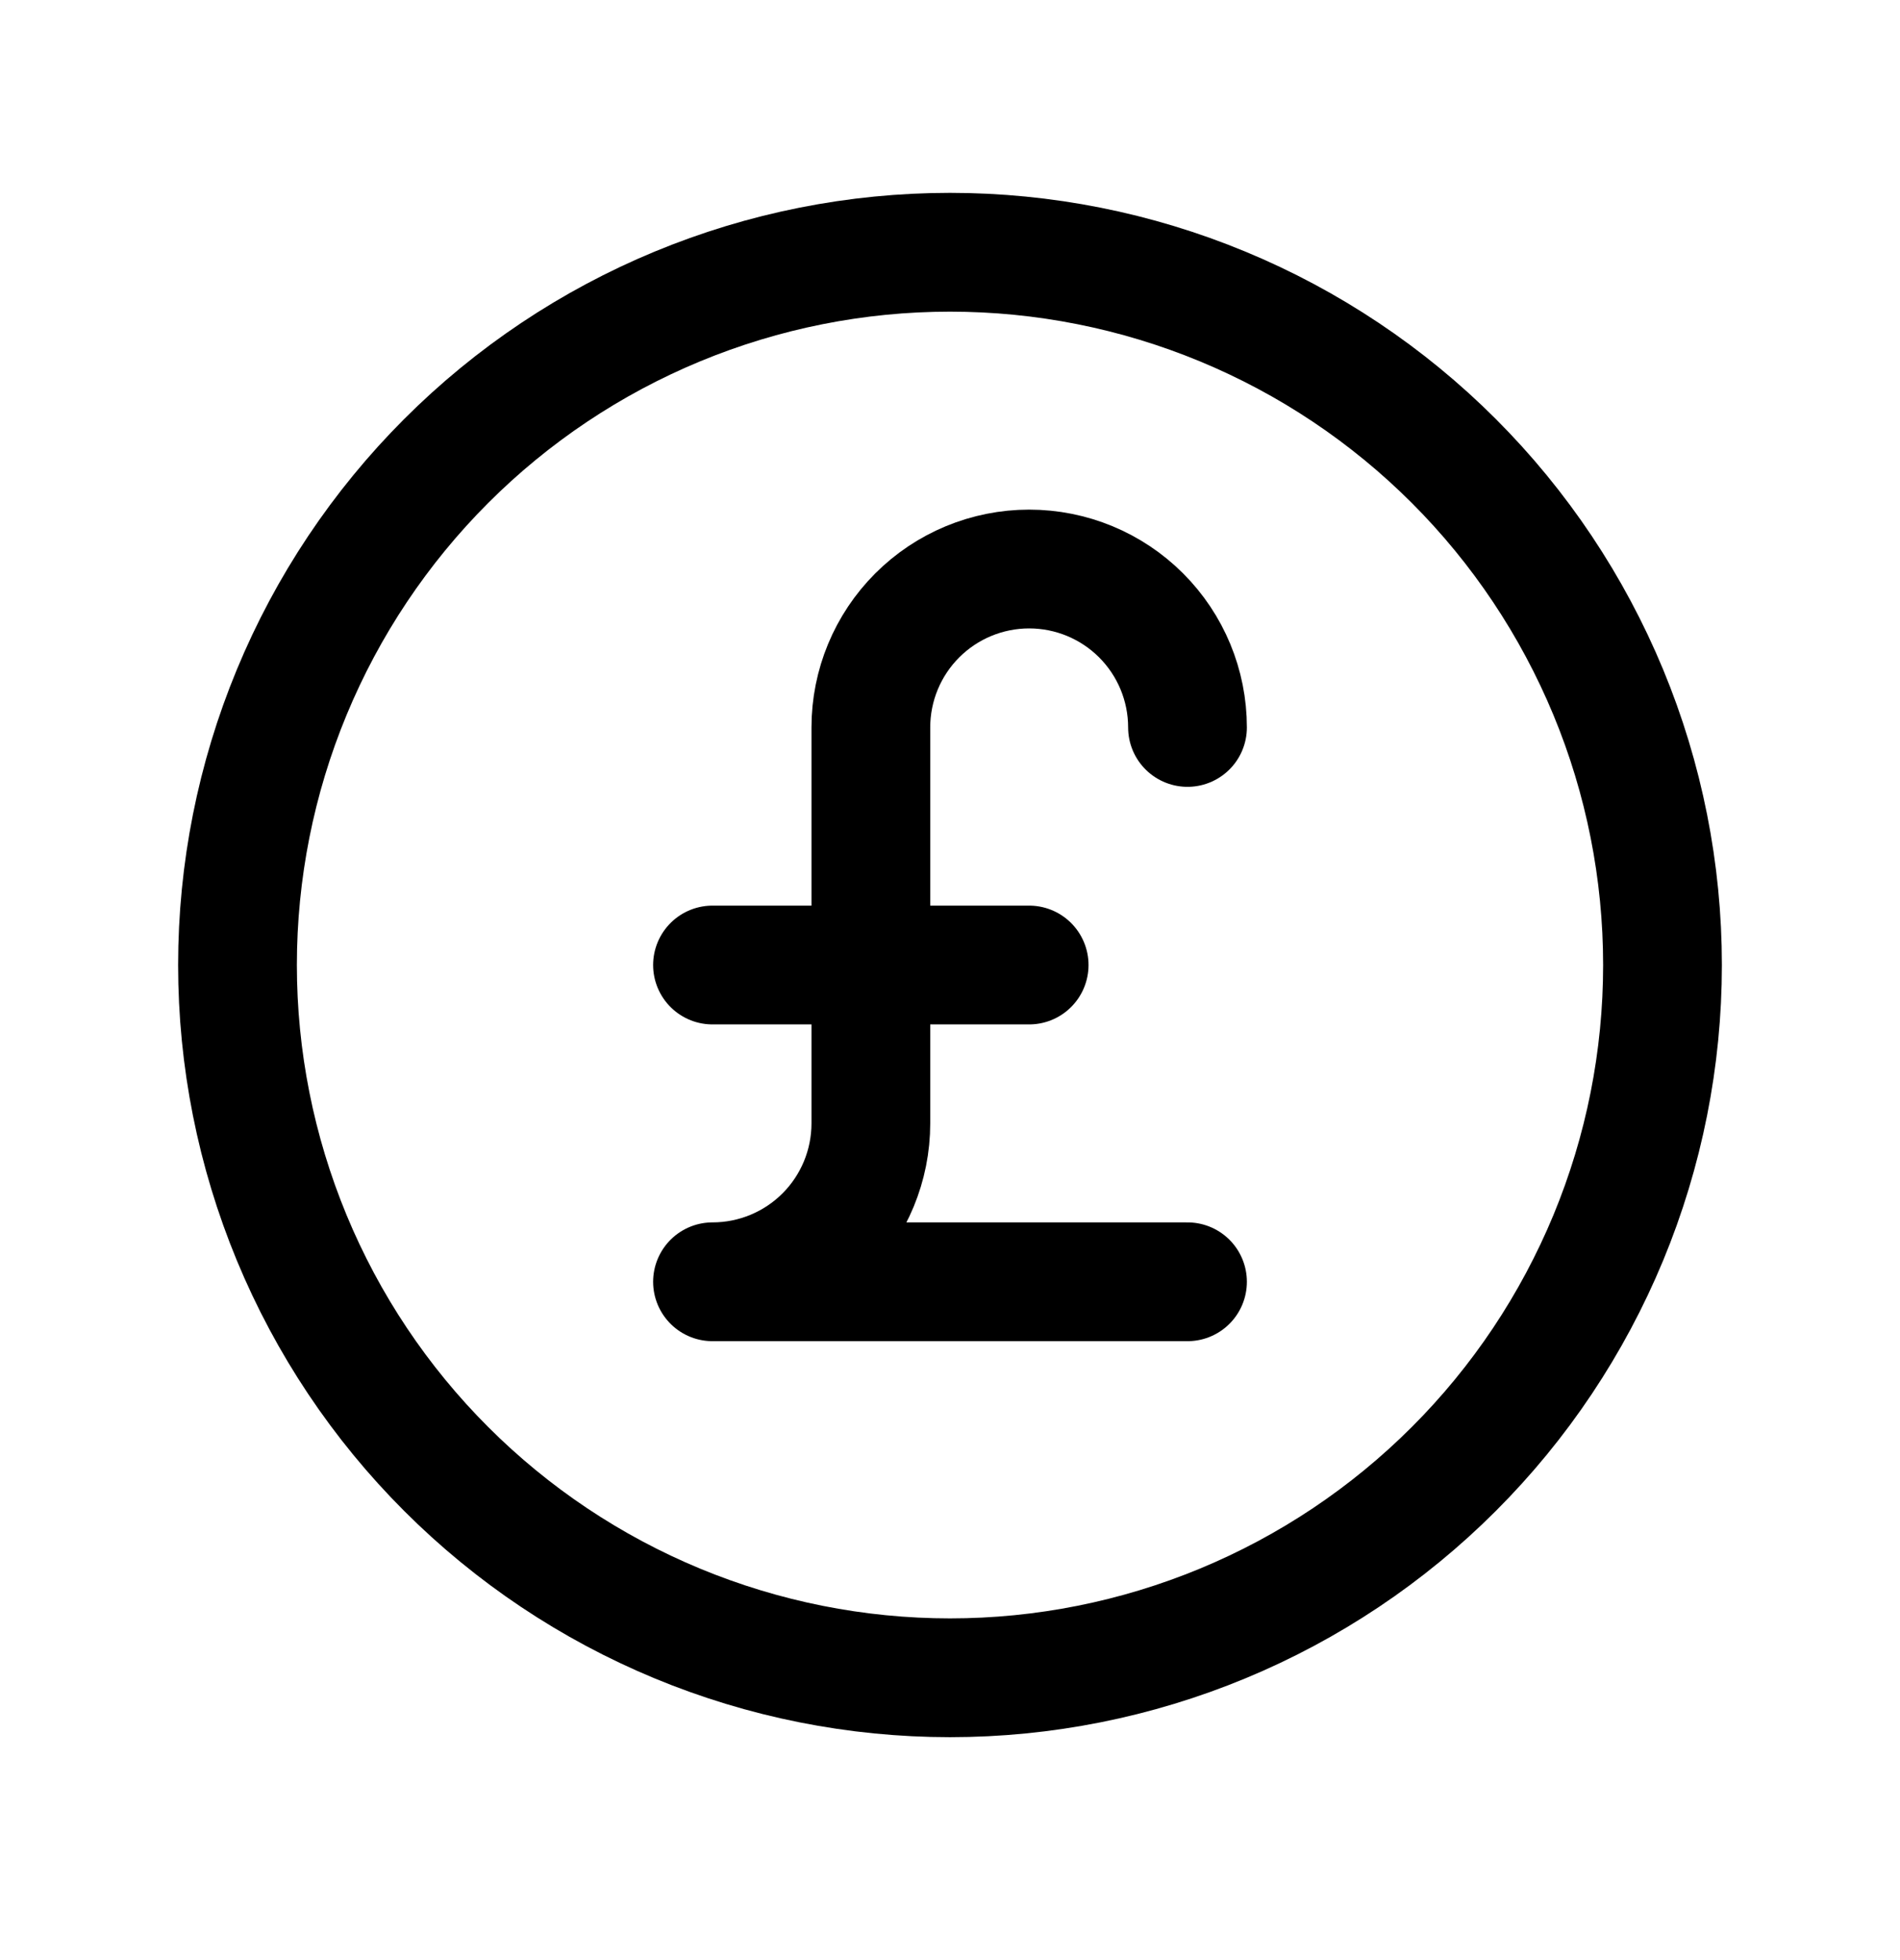
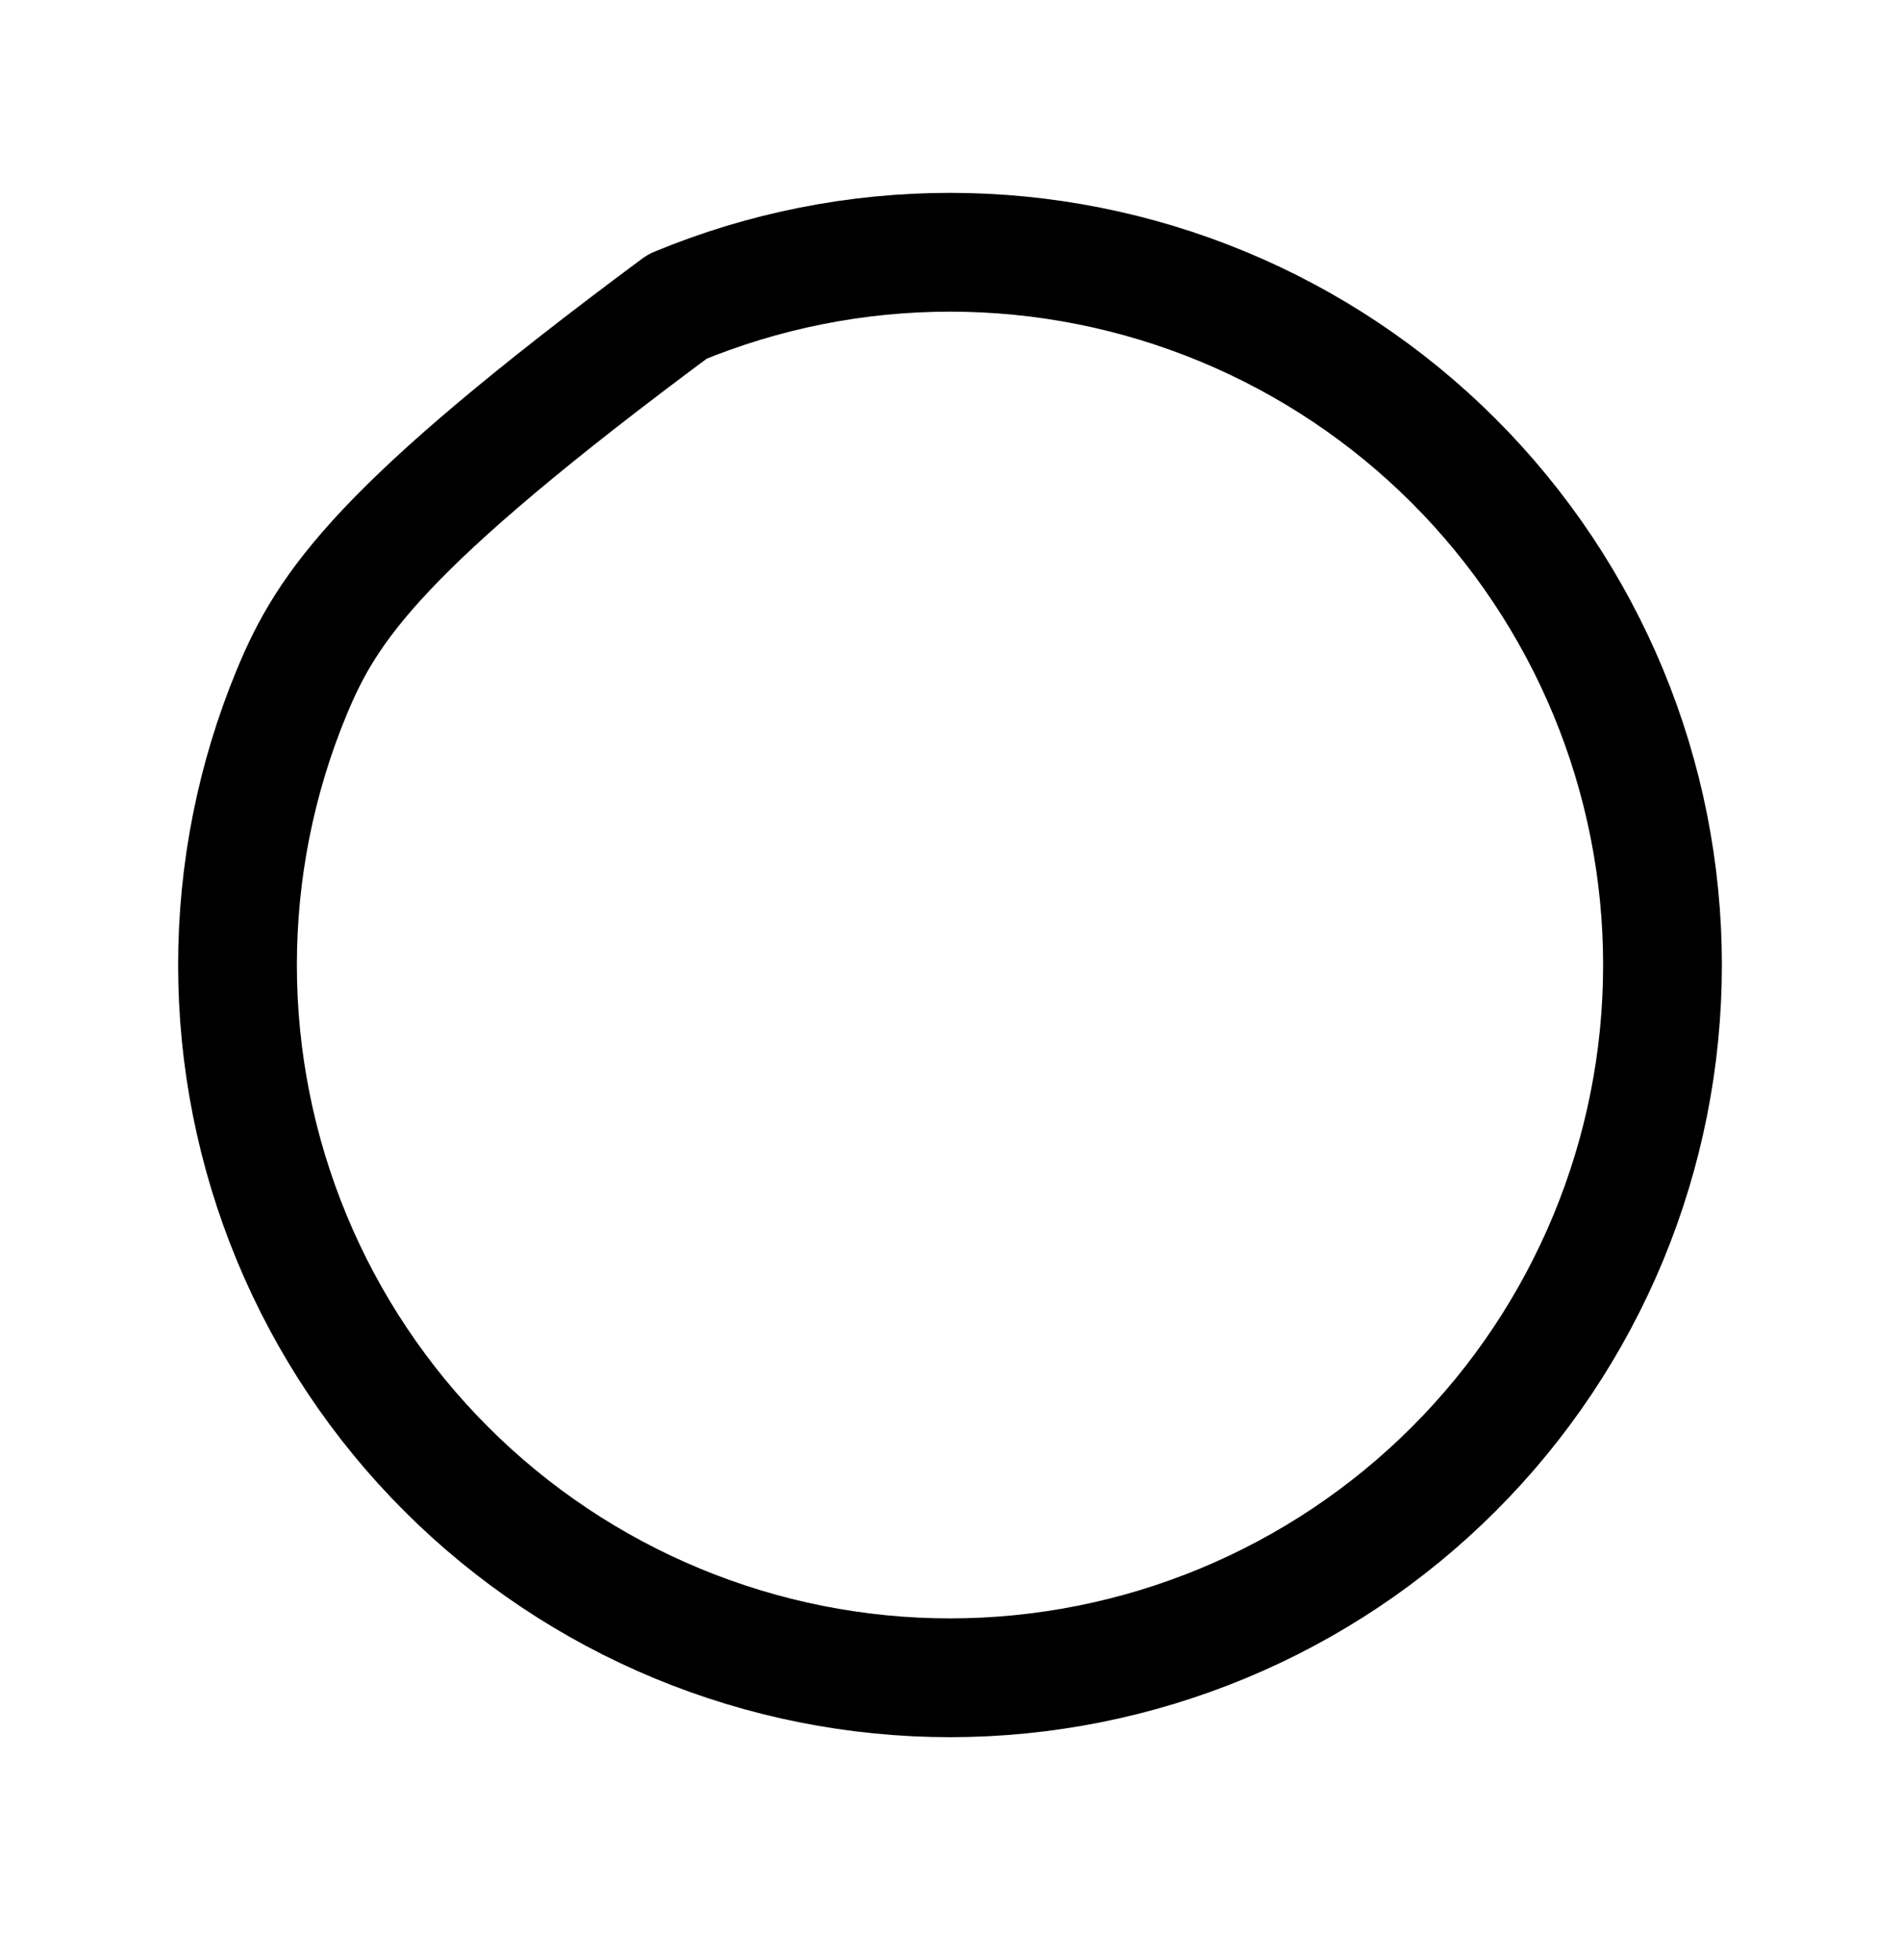
<svg xmlns="http://www.w3.org/2000/svg" width="32" height="33" viewBox="0 0 32 33" fill="none">
  <g clip-path="url(#clip0_2190_39049)">
-     <path d="M4 16.247C4 17.823 4.31 19.383 4.913 20.839C5.516 22.295 6.4 23.618 7.515 24.732C8.629 25.846 9.952 26.73 11.408 27.333C12.864 27.936 14.424 28.247 16 28.247C17.576 28.247 19.136 27.936 20.592 27.333C22.048 26.73 23.371 25.846 24.485 24.732C25.6 23.618 26.483 22.295 27.087 20.839C27.69 19.383 28 17.823 28 16.247C28 14.671 27.69 13.11 27.087 11.655C26.483 10.199 25.6 8.876 24.485 7.761C23.371 6.647 22.048 5.763 20.592 5.16C19.136 4.557 17.576 4.247 16 4.247C14.424 4.247 12.864 4.557 11.408 5.16C9.952 5.763 8.629 6.647 7.515 7.761C6.4 8.876 5.516 10.199 4.913 11.655C4.31 13.11 4 14.671 4 16.247Z" stroke="black" stroke-width="2" stroke-linecap="round" stroke-linejoin="round" />
-     <path d="M20 12.247C20 11.539 19.719 10.861 19.219 10.361C18.719 9.861 18.041 9.58 17.333 9.58C16.626 9.58 15.948 9.861 15.448 10.361C14.948 10.861 14.667 11.539 14.667 12.247V18.913C14.667 19.621 14.386 20.299 13.886 20.799C13.386 21.299 12.707 21.58 12 21.58H20" stroke="black" stroke-width="2" stroke-linecap="round" stroke-linejoin="round" />
-     <path d="M12 16.247H17.333" stroke="black" stroke-width="2" stroke-linecap="round" stroke-linejoin="round" />
+     <path d="M4 16.247C4 17.823 4.31 19.383 4.913 20.839C5.516 22.295 6.4 23.618 7.515 24.732C8.629 25.846 9.952 26.73 11.408 27.333C12.864 27.936 14.424 28.247 16 28.247C17.576 28.247 19.136 27.936 20.592 27.333C22.048 26.73 23.371 25.846 24.485 24.732C25.6 23.618 26.483 22.295 27.087 20.839C27.69 19.383 28 17.823 28 16.247C28 14.671 27.69 13.11 27.087 11.655C26.483 10.199 25.6 8.876 24.485 7.761C23.371 6.647 22.048 5.763 20.592 5.16C19.136 4.557 17.576 4.247 16 4.247C14.424 4.247 12.864 4.557 11.408 5.16C6.4 8.876 5.516 10.199 4.913 11.655C4.31 13.11 4 14.671 4 16.247Z" stroke="black" stroke-width="2" stroke-linecap="round" stroke-linejoin="round" />
  </g>
  <defs>
    <clipPath id="clip0_2190_39049">
      <rect width="32" height="32" fill="white" transform="translate(0 0.247)" />
    </clipPath>
  </defs>
</svg>